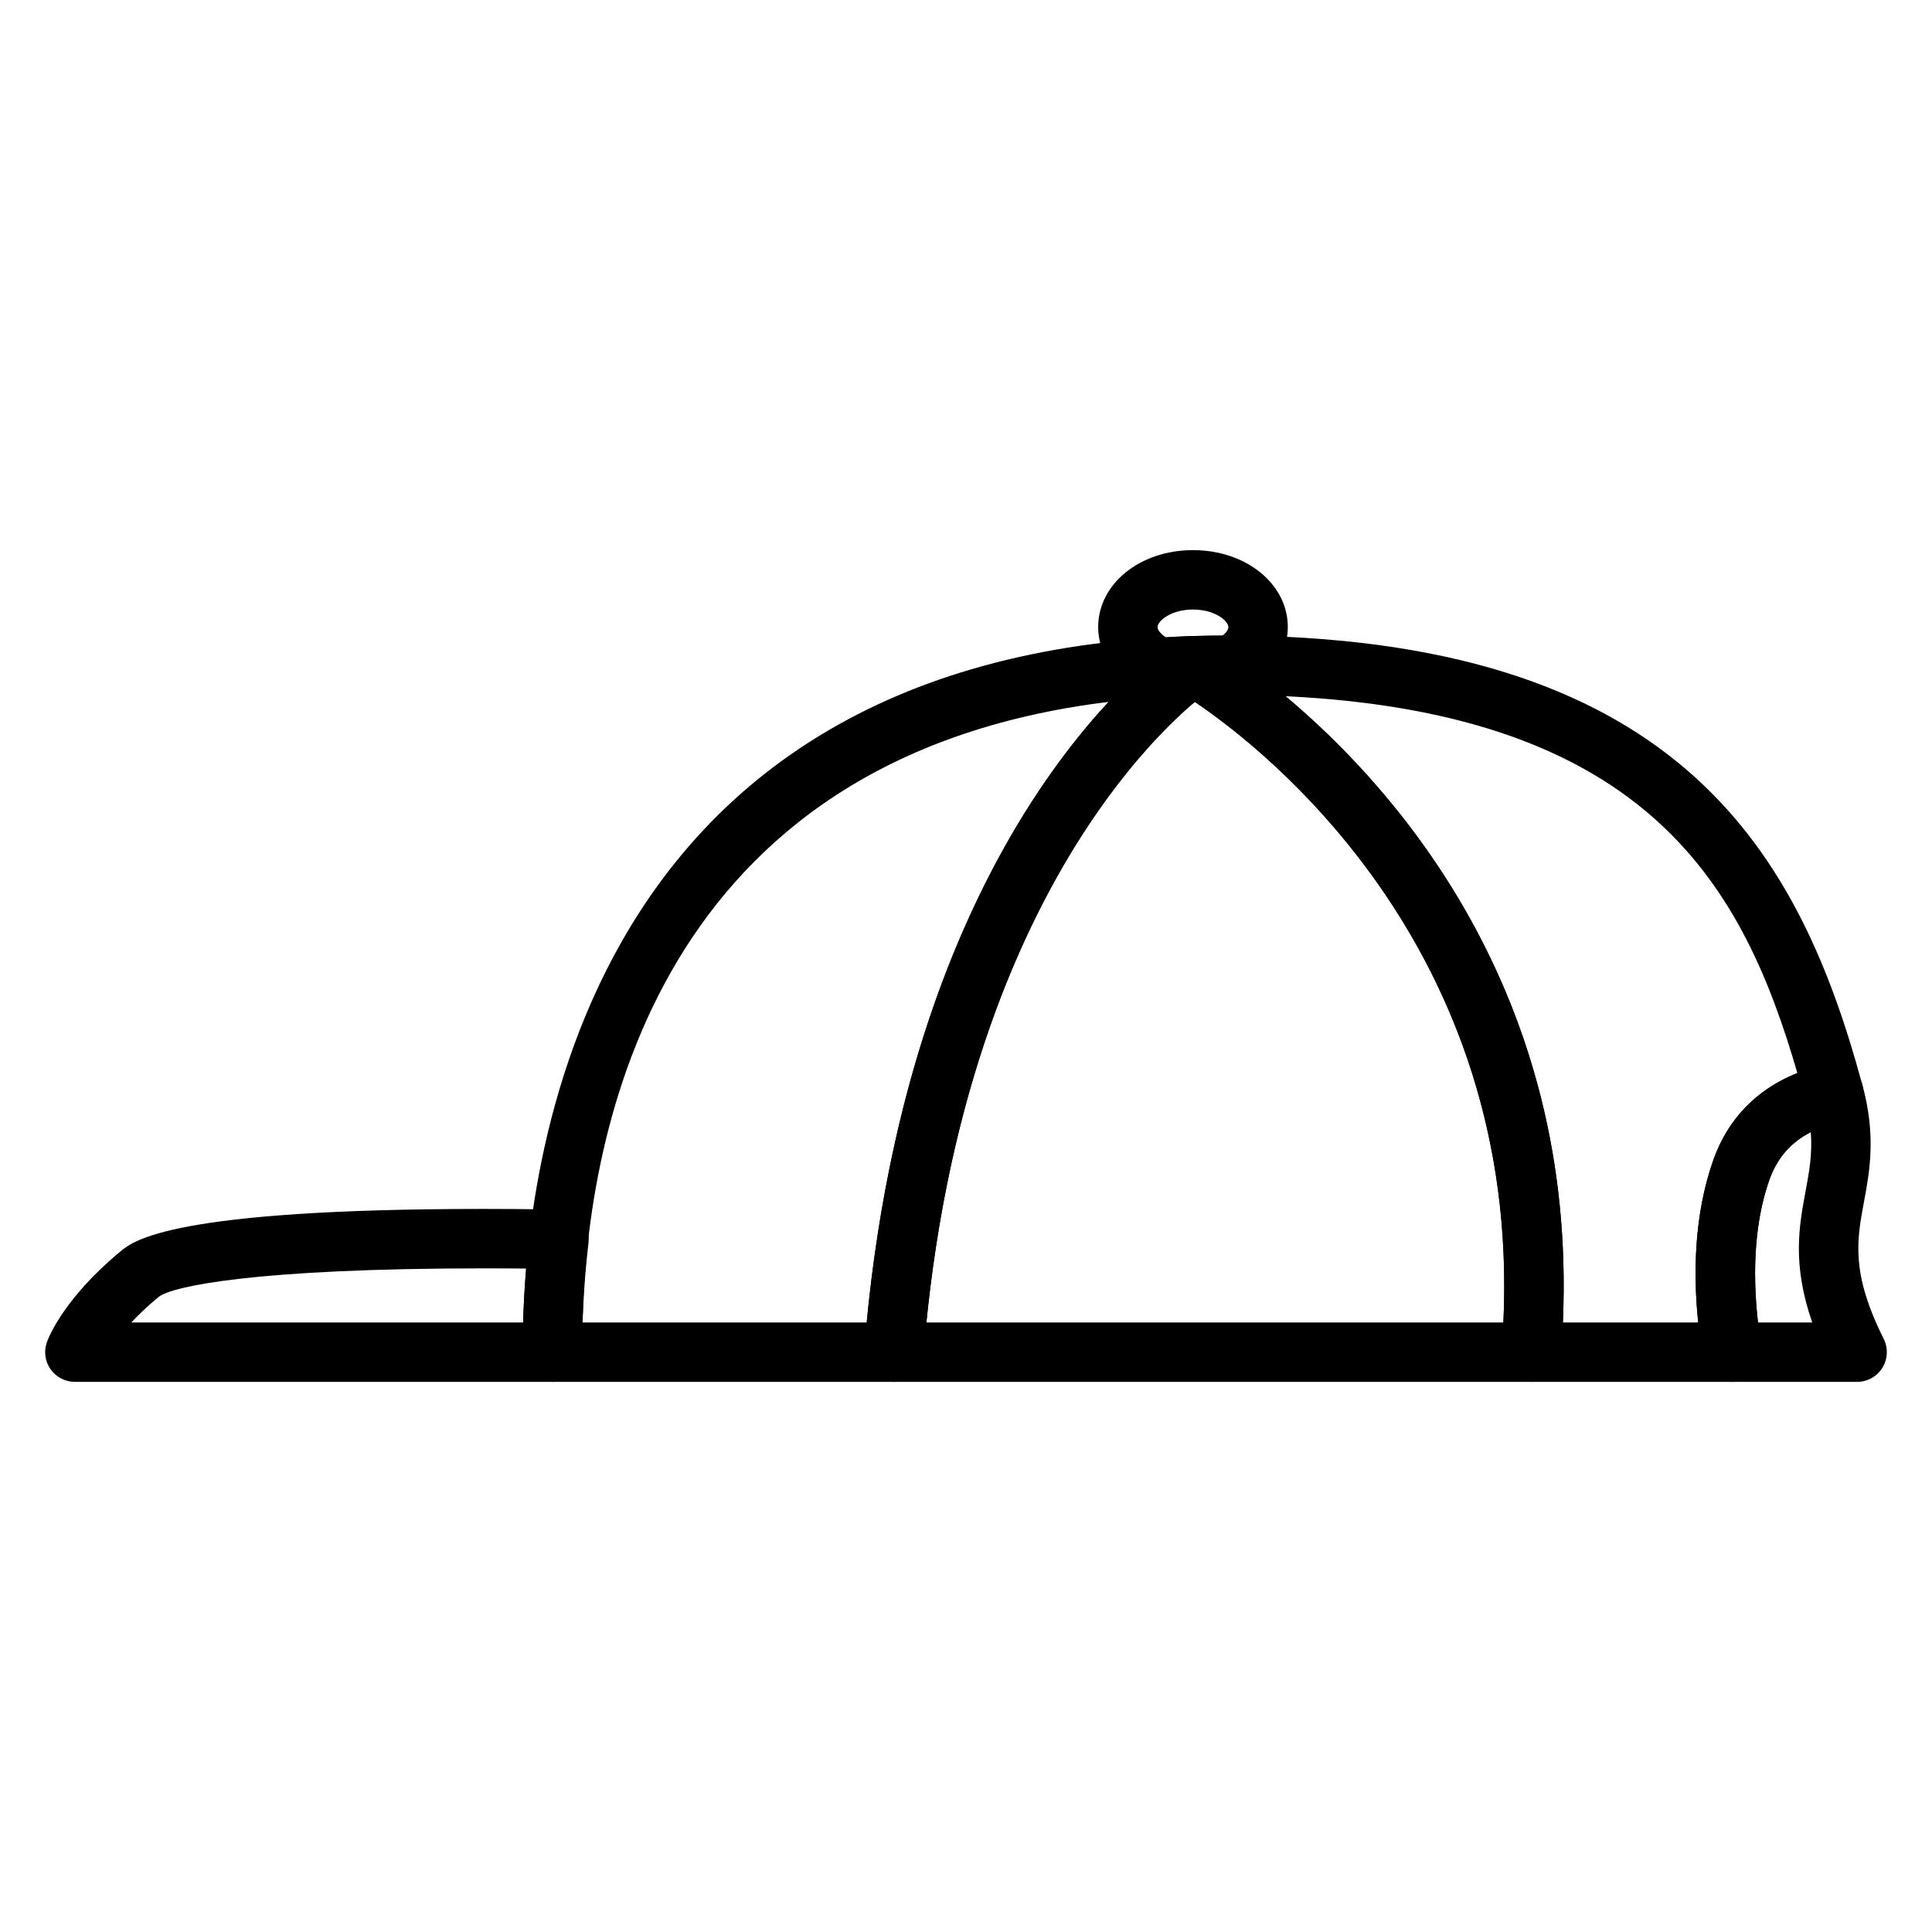
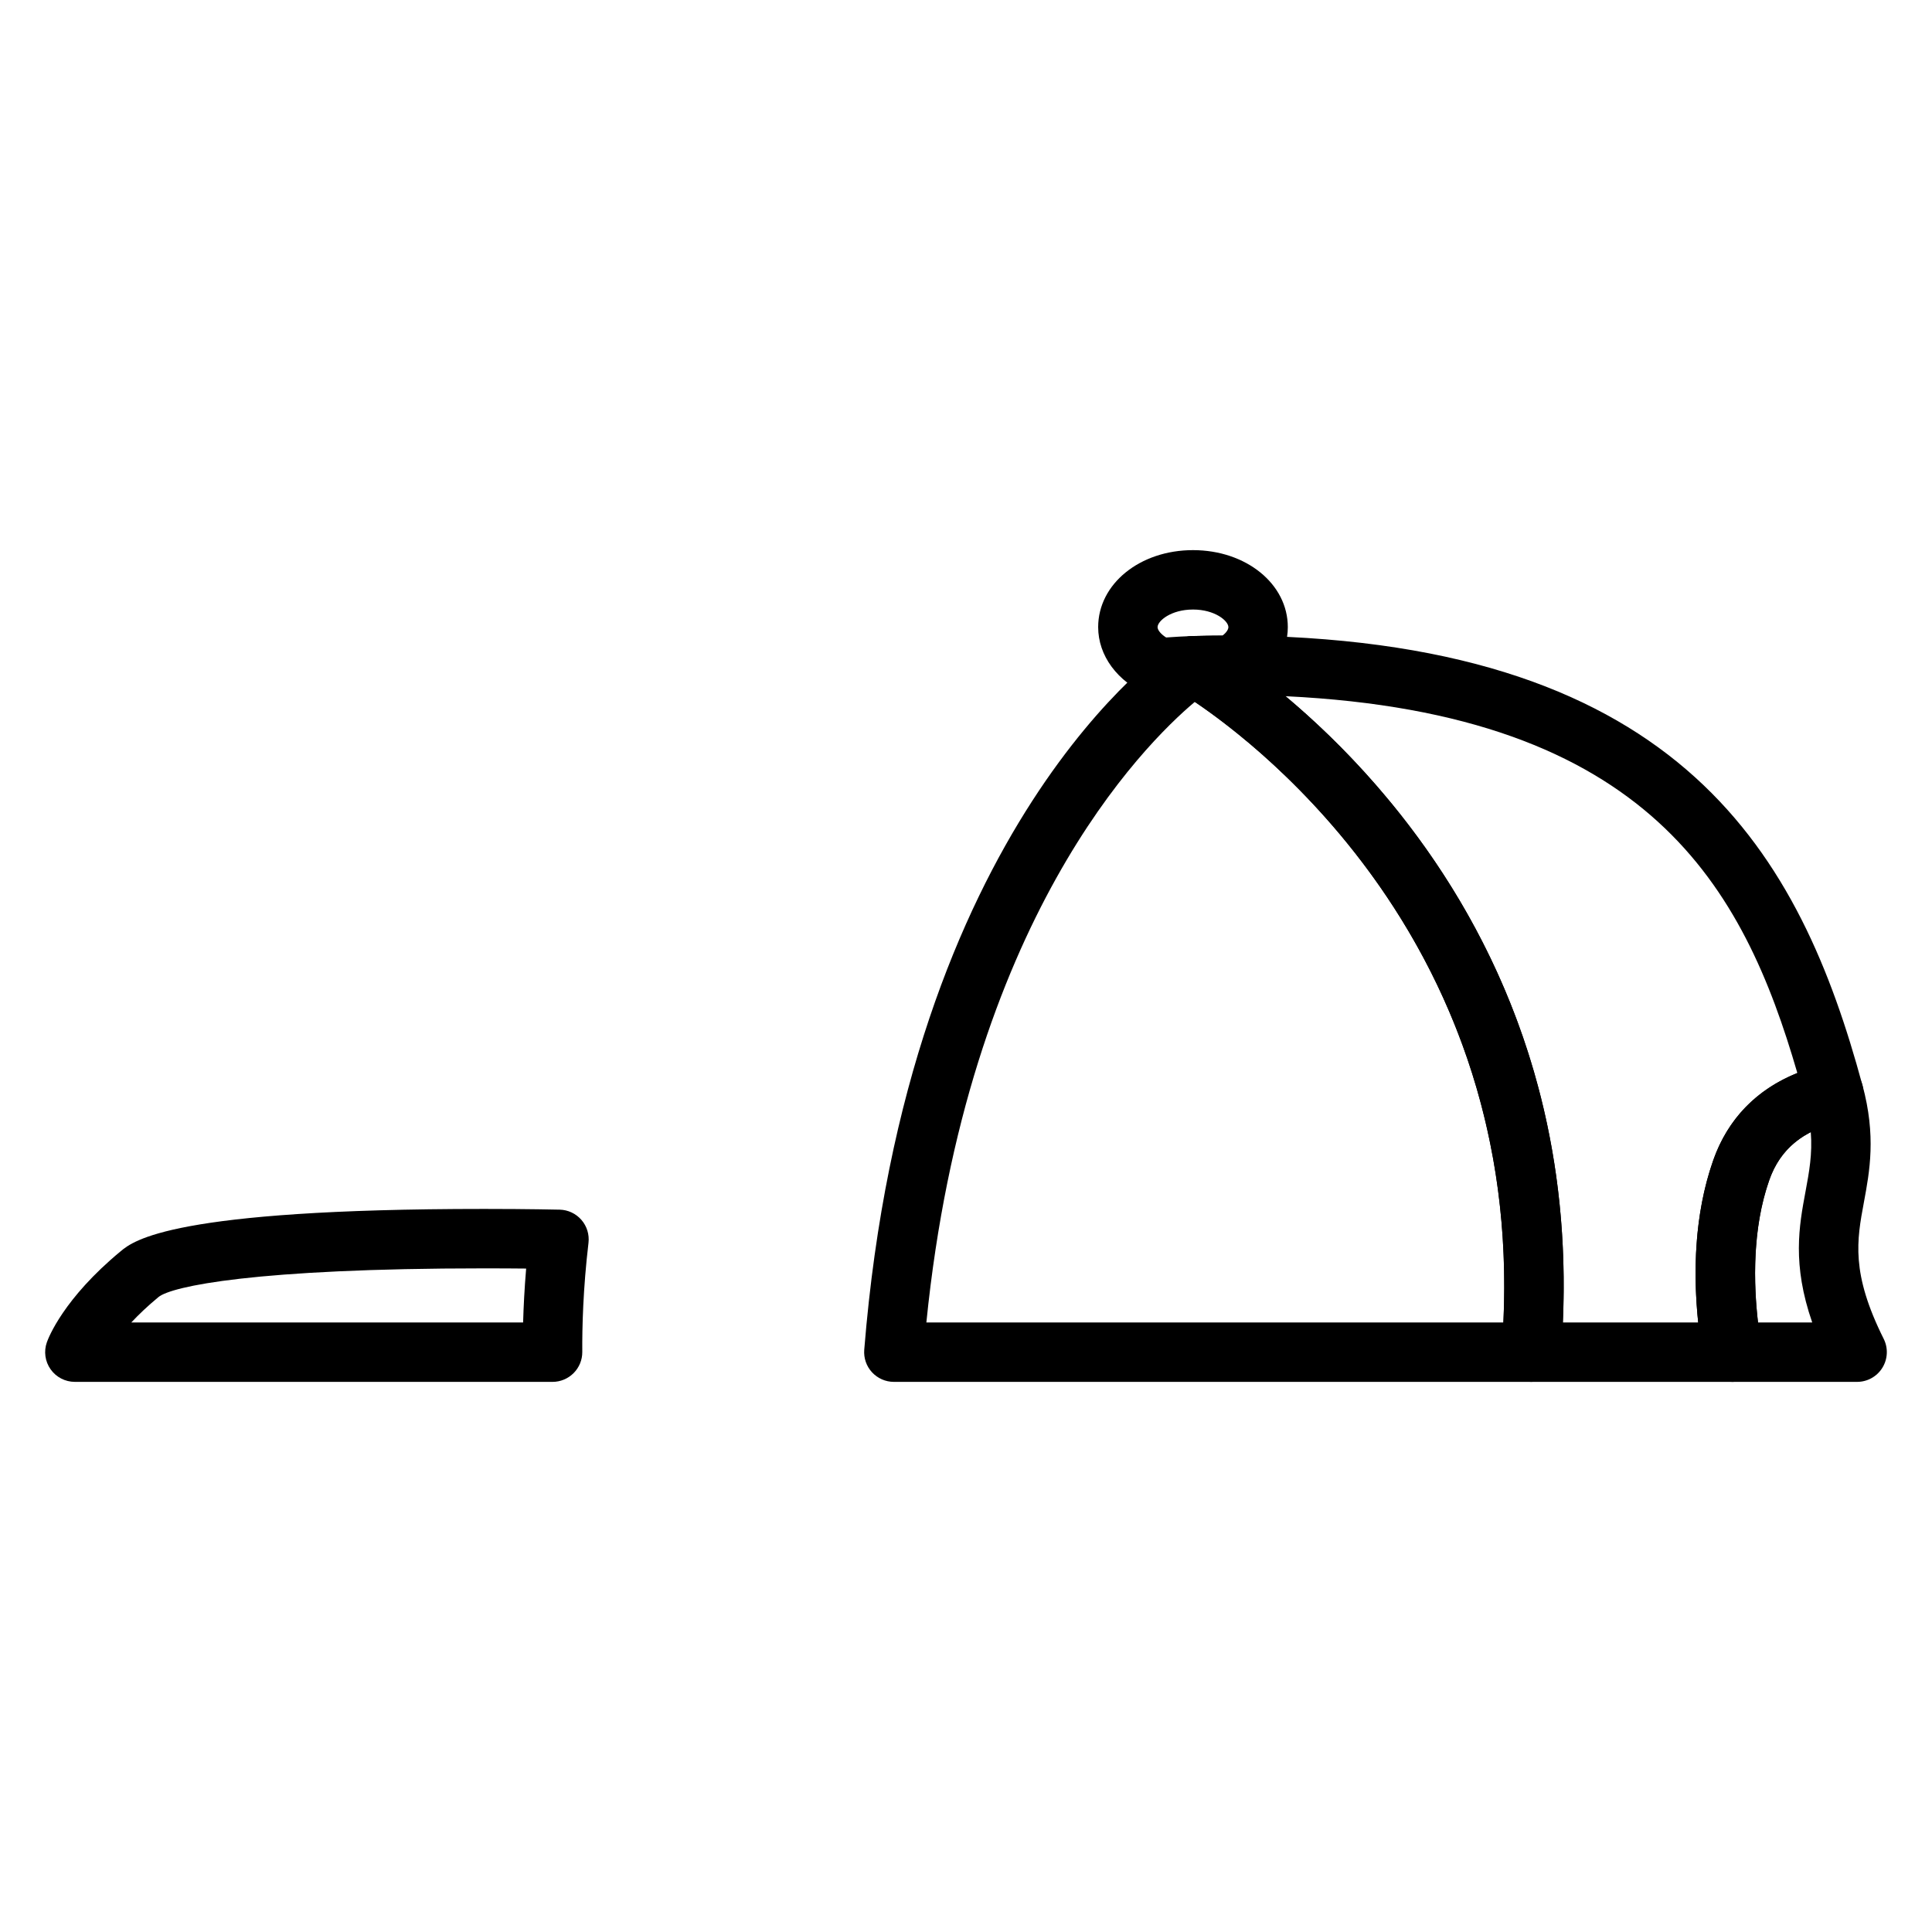
<svg xmlns="http://www.w3.org/2000/svg" fill="#000000" width="800px" height="800px" version="1.1" viewBox="144 144 512 512">
  <g>
    <path d="m636.16 510.21h-33.086c-3.832 0-7.109-2.762-7.762-6.543-2.34-13.633-3.762-33.754 2.723-52.199 4.715-13.391 15.168-22.223 30.246-25.543 4.094-0.898 8.195 1.574 9.289 5.629 3.652 13.484 1.914 22.836 0.379 31.086-1.867 10.043-3.481 18.711 5.25 36.172 1.219 2.441 1.086 5.336-0.348 7.66-1.434 2.32-3.961 3.738-6.691 3.738zm-26.262-15.746h14.359c-5.359-15.438-3.481-25.559-1.777-34.691 0.977-5.242 1.852-9.988 1.395-15.75-5.336 2.731-8.949 6.926-10.98 12.684-4.555 12.93-4.176 27.527-2.996 37.758z" />
    <path d="m290.43 510.21h-126.59c-2.551 0-4.945-1.234-6.422-3.32-1.48-2.086-1.852-4.754-1-7.164 0.402-1.148 4.383-11.586 19.586-24.152 3.352-2.769 13.562-11.195 96.328-11.195 11.887 0 19.996 0.195 19.996 0.195 2.211 0.047 4.305 1.039 5.754 2.707 1.457 1.676 2.133 3.883 1.875 6.086-1.441 12.164-1.691 22.441-1.645 28.914 0.016 2.102-0.812 4.109-2.289 5.598-1.484 1.488-3.496 2.332-5.59 2.332zm-111.63-15.746h103.83c0.117-4.148 0.355-8.973 0.805-14.281-3.07-0.031-6.84-0.055-11.117-0.055-60.773 0-82.836 4.769-86.301 7.59-2.91 2.402-5.289 4.684-7.219 6.746z" />
-     <path d="m380.89 510.21h-90.457c-4.32 0-7.84-3.488-7.871-7.816-0.324-43.211 11.516-184.61 177.35-189.83 3.629-0.094 6.691 2.133 7.754 5.496 1.062 3.363-0.234 7.016-3.18 8.949-0.637 0.426-65.188 44.855-75.754 175.96-0.324 4.09-3.738 7.238-7.84 7.238zm-82.523-15.746h75.32c8.863-91.426 42.707-141.41 64.117-164.46-119.95 14.684-138.2 113.38-139.44 164.46z" />
    <path d="m549.8 510.21h-168.92c-2.195 0-4.289-0.922-5.785-2.535-1.496-1.613-2.234-3.777-2.062-5.969 11.215-139.26 79.875-185.93 82.789-187.85 2.418-1.59 5.738-1.691 8.266-0.293 1.039 0.582 104.04 59.883 93.551 189.41-0.332 4.086-3.738 7.234-7.84 7.234zm-160.3-15.746h152.91c4.668-99.551-63.793-152.36-81.773-164.46-13.77 11.574-60.395 58.098-71.141 164.46z" />
    <path d="m603.07 510.21h-53.27c-2.195 0-4.297-0.922-5.785-2.535s-2.234-3.777-2.062-5.969c9.637-118.94-84.625-173.87-85.578-174.41-3.07-1.738-4.613-5.312-3.769-8.738 0.852-3.426 3.856-5.871 7.383-5.984 3.336-0.102 6.723-0.172 10.172-0.172l4.449 0.039c115.37 1.938 146.5 58.395 162.95 119.13 0.559 2.078 0.25 4.297-0.867 6.141-1.117 1.844-2.945 3.148-5.047 3.606-9.738 2.141-15.887 7.18-18.773 15.398-5.652 16.059-3.715 34.652-2.055 44.312 0.395 2.289-0.242 4.629-1.738 6.398-1.484 1.766-3.688 2.789-6.008 2.789zm-44.895-15.746h35.863c-1.316-12.668-1.148-28.363 3.992-42.996 3.832-10.887 11.469-18.766 22.285-23.113-14.242-49.035-39.062-95.219-135.64-99.855 28.852 24.176 77.367 78.219 73.504 165.96z" />
    <path d="m451.4 328.81c-1.07 0-2.133-0.219-3.117-0.645-8.18-3.527-13.258-10.414-13.258-17.973 0-11.438 11.035-20.402 25.129-20.402 14.09 0 25.129 8.965 25.129 20.402 0 6.977-4.266 13.375-11.414 17.113-1.125 0.59-2.379 0.898-3.652 0.898h-1.836c-2.66 0-5.312 0.008-7.871 0.086-2.402 0.07-4.606 0.227-6.816 0.379l-1.762 0.117c-0.184 0.023-0.359 0.023-0.531 0.023zm8.754-23.277c-5.816 0-9.383 3.016-9.383 4.66 0 0.73 0.77 1.801 2.266 2.746 2.258-0.156 4.519-0.301 6.863-0.379 2.684-0.086 5.367-0.094 8.062-0.094 0.969-0.762 1.574-1.605 1.574-2.273-0.008-1.645-3.566-4.66-9.383-4.66z" />
  </g>
</svg>